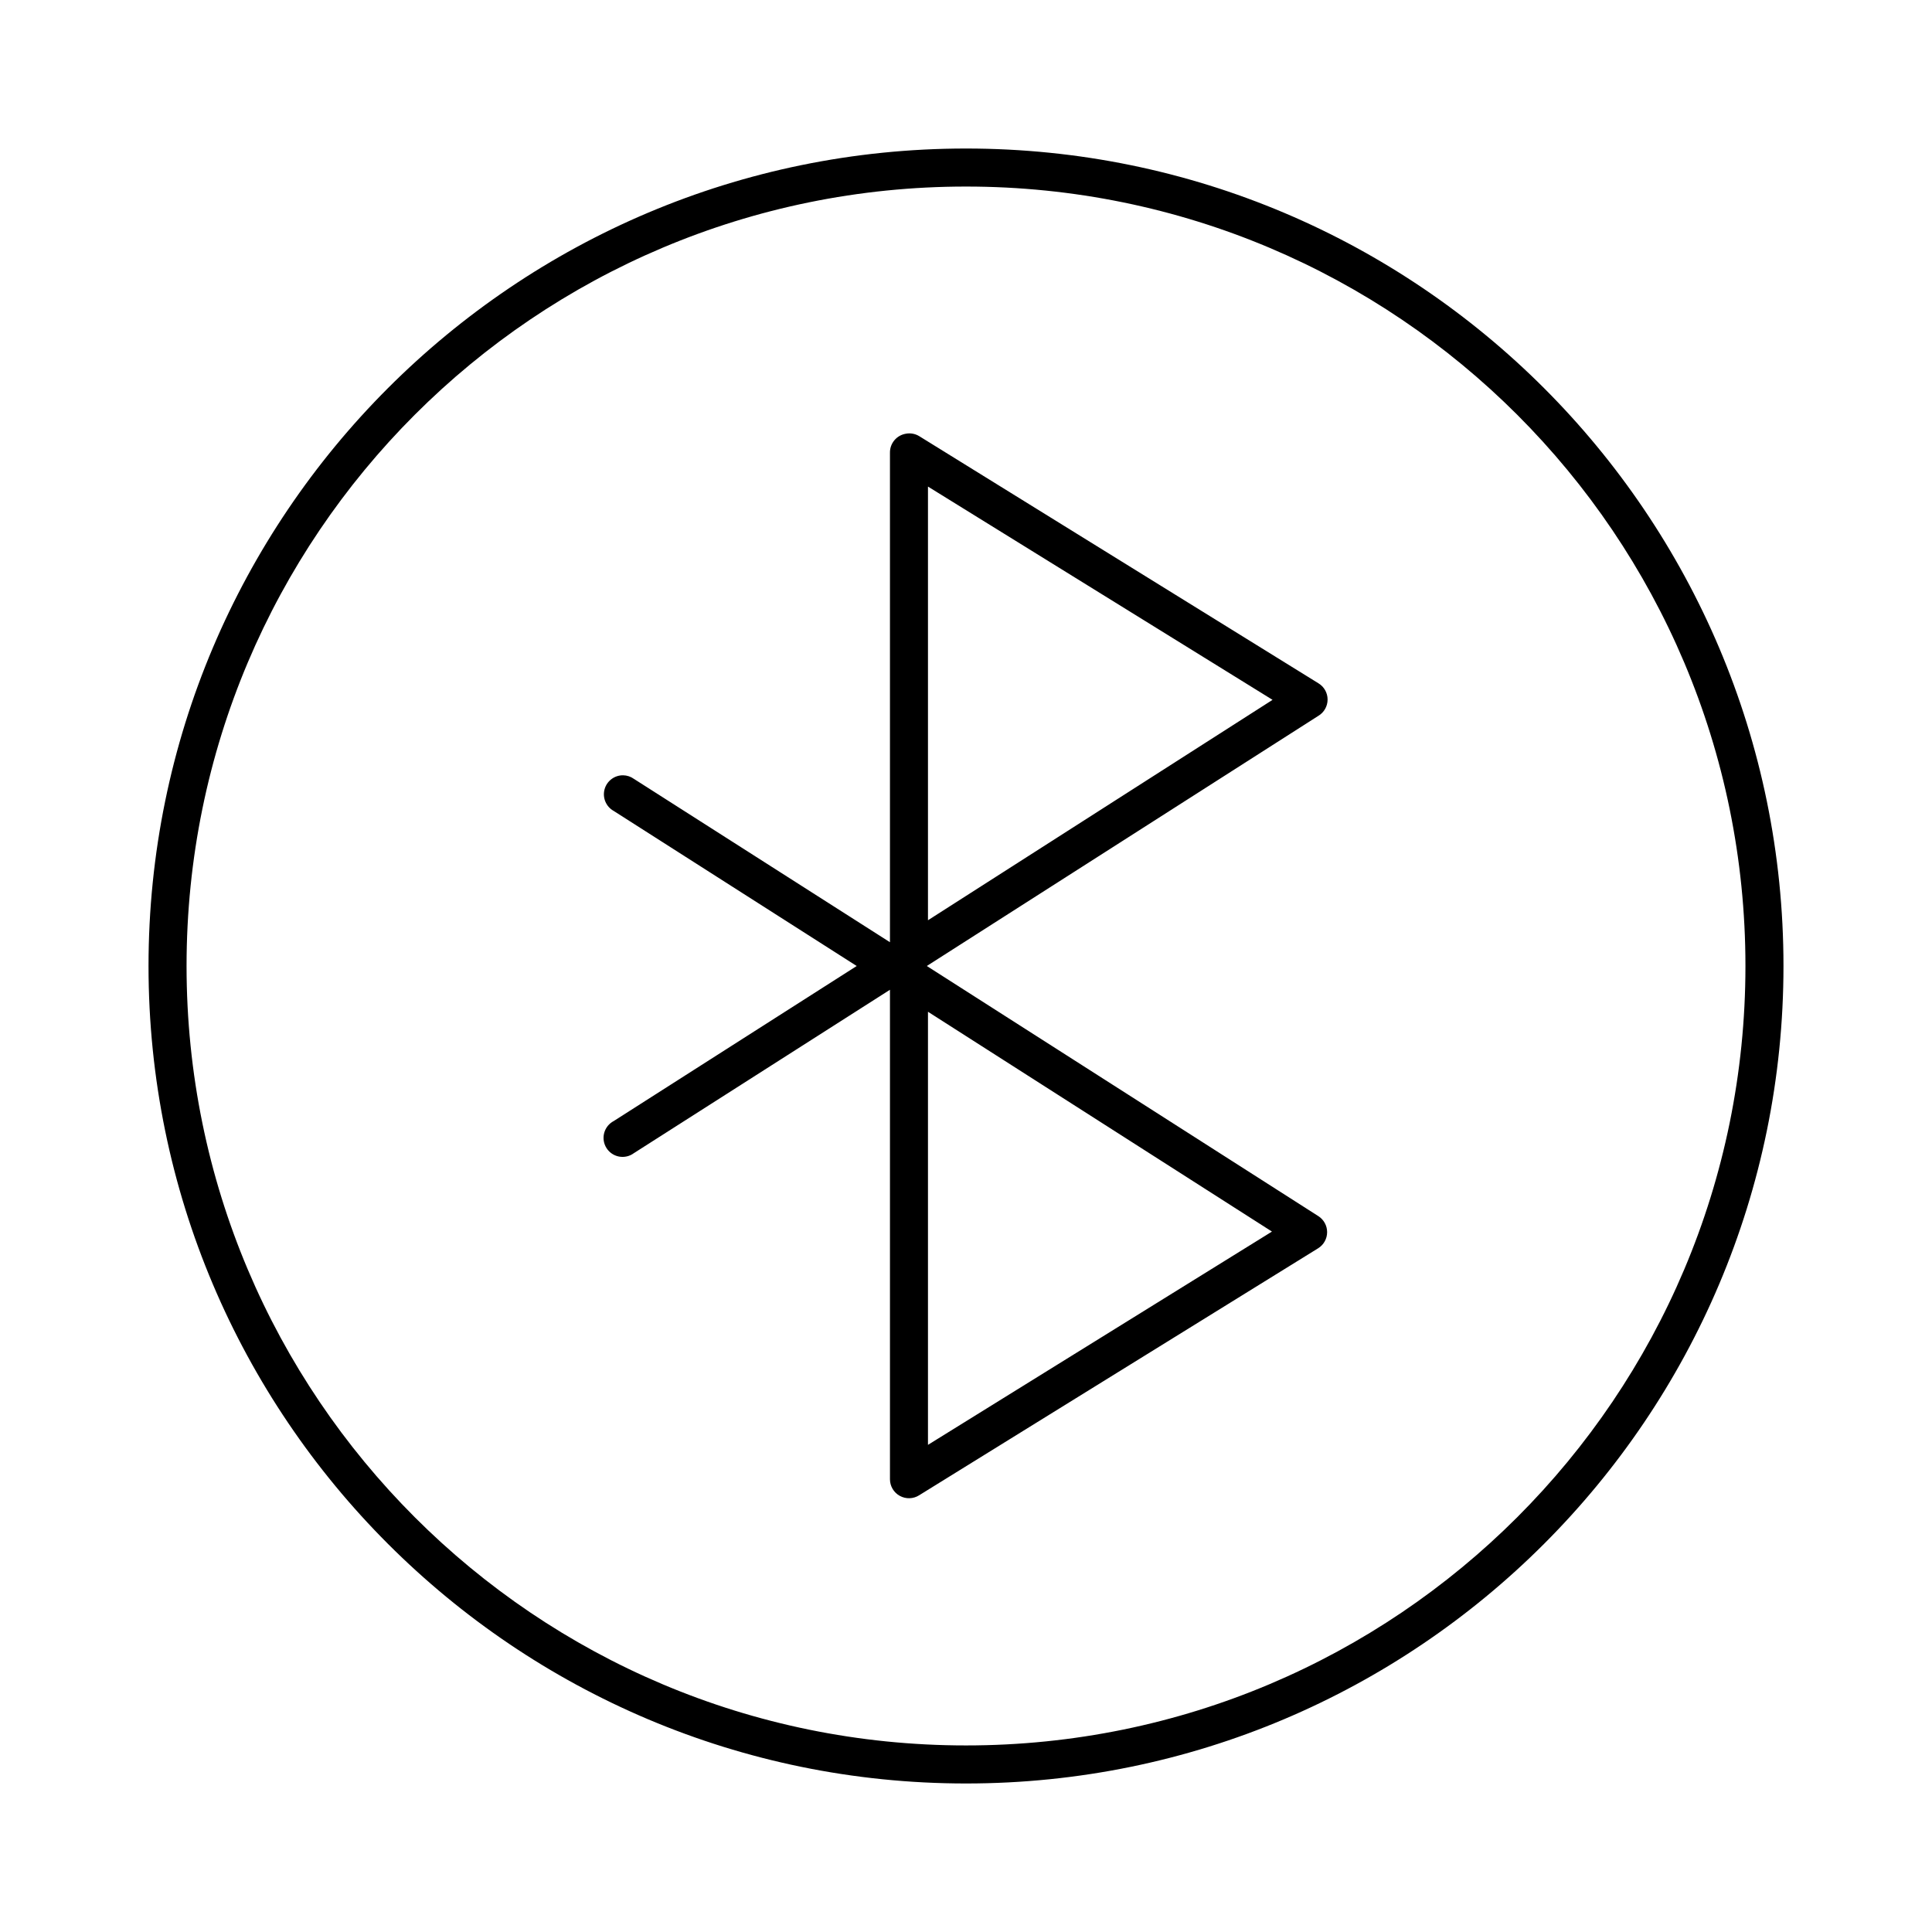
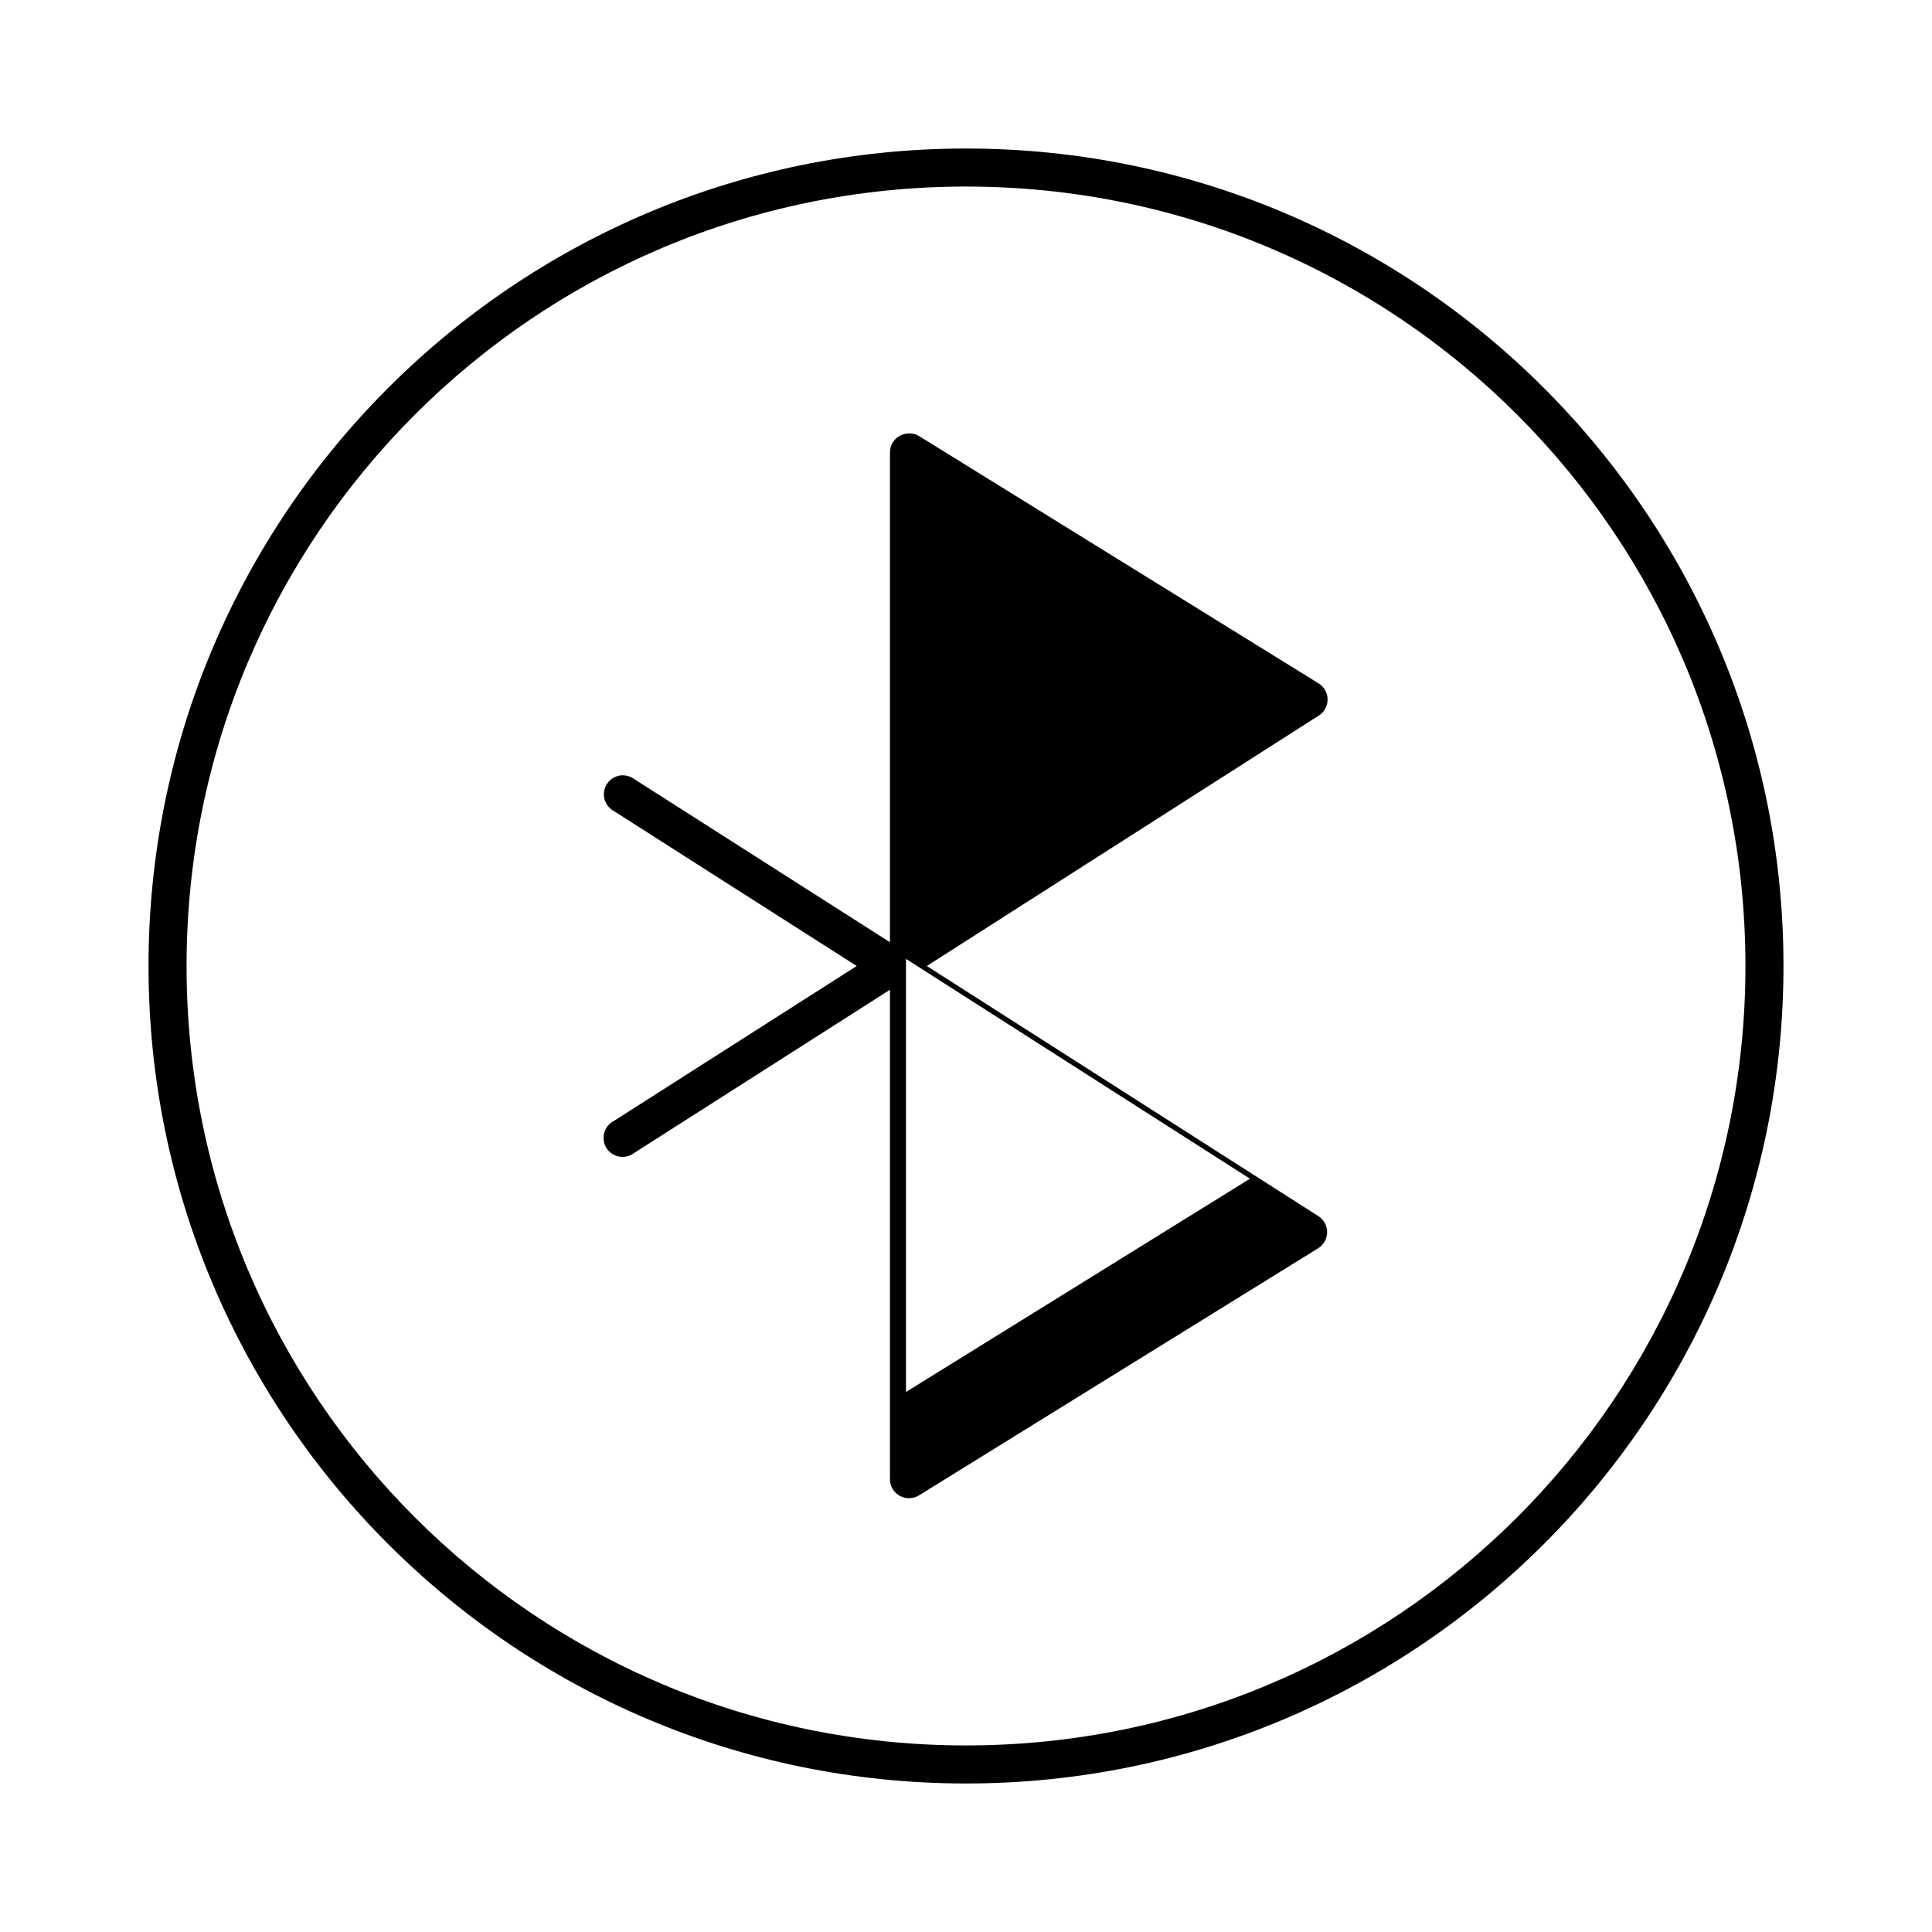
<svg xmlns="http://www.w3.org/2000/svg" fill="#000000" width="800px" height="800px" version="1.1" viewBox="144 144 512 512">
-   <path d="m400 183.36c-119.59 0-216.64 97.055-216.64 216.64s97.055 216.64 216.64 216.64 216.64-97.051 216.64-216.64-97.051-216.64-216.64-216.64zm0 10.078c114.14 0 206.56 92.422 206.56 206.56s-92.418 206.56-206.56 206.56-206.56-92.418-206.56-206.56 92.422-206.56 206.56-206.56zm-15.902 65.496c-2.473 0.391-4.281 2.535-4.25 5.035v129.73l-67.859-43.293c-0.828-0.594-1.816-0.926-2.832-0.945-2.312-0.039-4.352 1.504-4.949 3.738-0.594 2.234 0.406 4.586 2.43 5.707l64.395 41.094-64.395 41.09c-1.242 0.652-2.156 1.797-2.523 3.152-0.363 1.355-0.145 2.805 0.605 3.992 0.746 1.188 1.957 2.012 3.336 2.269 1.383 0.258 2.809-0.074 3.934-0.91l67.859-43.297v129.73c0.004 1.828 1.004 3.512 2.606 4.394s3.559 0.828 5.109-0.145l105.8-65.496c1.453-0.922 2.336-2.527 2.336-4.25s-0.883-3.324-2.336-4.25l-103.75-66.281 103.75-66.285c1.527-0.906 2.461-2.551 2.461-4.328 0-1.777-0.934-3.422-2.461-4.328l-105.8-65.496c-1.043-0.621-2.273-0.844-3.465-0.629zm5.824 14.012 91.316 56.52-91.316 58.41zm0 139.18 91.16 58.254-91.16 56.52z" />
+   <path d="m400 183.36c-119.59 0-216.64 97.055-216.64 216.64s97.055 216.64 216.64 216.64 216.64-97.051 216.64-216.64-97.051-216.64-216.64-216.64zm0 10.078c114.14 0 206.56 92.422 206.56 206.56s-92.418 206.56-206.56 206.56-206.56-92.418-206.56-206.56 92.422-206.56 206.56-206.56zm-15.902 65.496c-2.473 0.391-4.281 2.535-4.25 5.035v129.73l-67.859-43.293c-0.828-0.594-1.816-0.926-2.832-0.945-2.312-0.039-4.352 1.504-4.949 3.738-0.594 2.234 0.406 4.586 2.43 5.707l64.395 41.094-64.395 41.09c-1.242 0.652-2.156 1.797-2.523 3.152-0.363 1.355-0.145 2.805 0.605 3.992 0.746 1.188 1.957 2.012 3.336 2.269 1.383 0.258 2.809-0.074 3.934-0.91l67.859-43.297v129.73c0.004 1.828 1.004 3.512 2.606 4.394s3.559 0.828 5.109-0.145l105.8-65.496c1.453-0.922 2.336-2.527 2.336-4.25s-0.883-3.324-2.336-4.25l-103.75-66.281 103.75-66.285c1.527-0.906 2.461-2.551 2.461-4.328 0-1.777-0.934-3.422-2.461-4.328l-105.8-65.496c-1.043-0.621-2.273-0.844-3.465-0.629zzm0 139.18 91.16 58.254-91.16 56.52z" />
</svg>